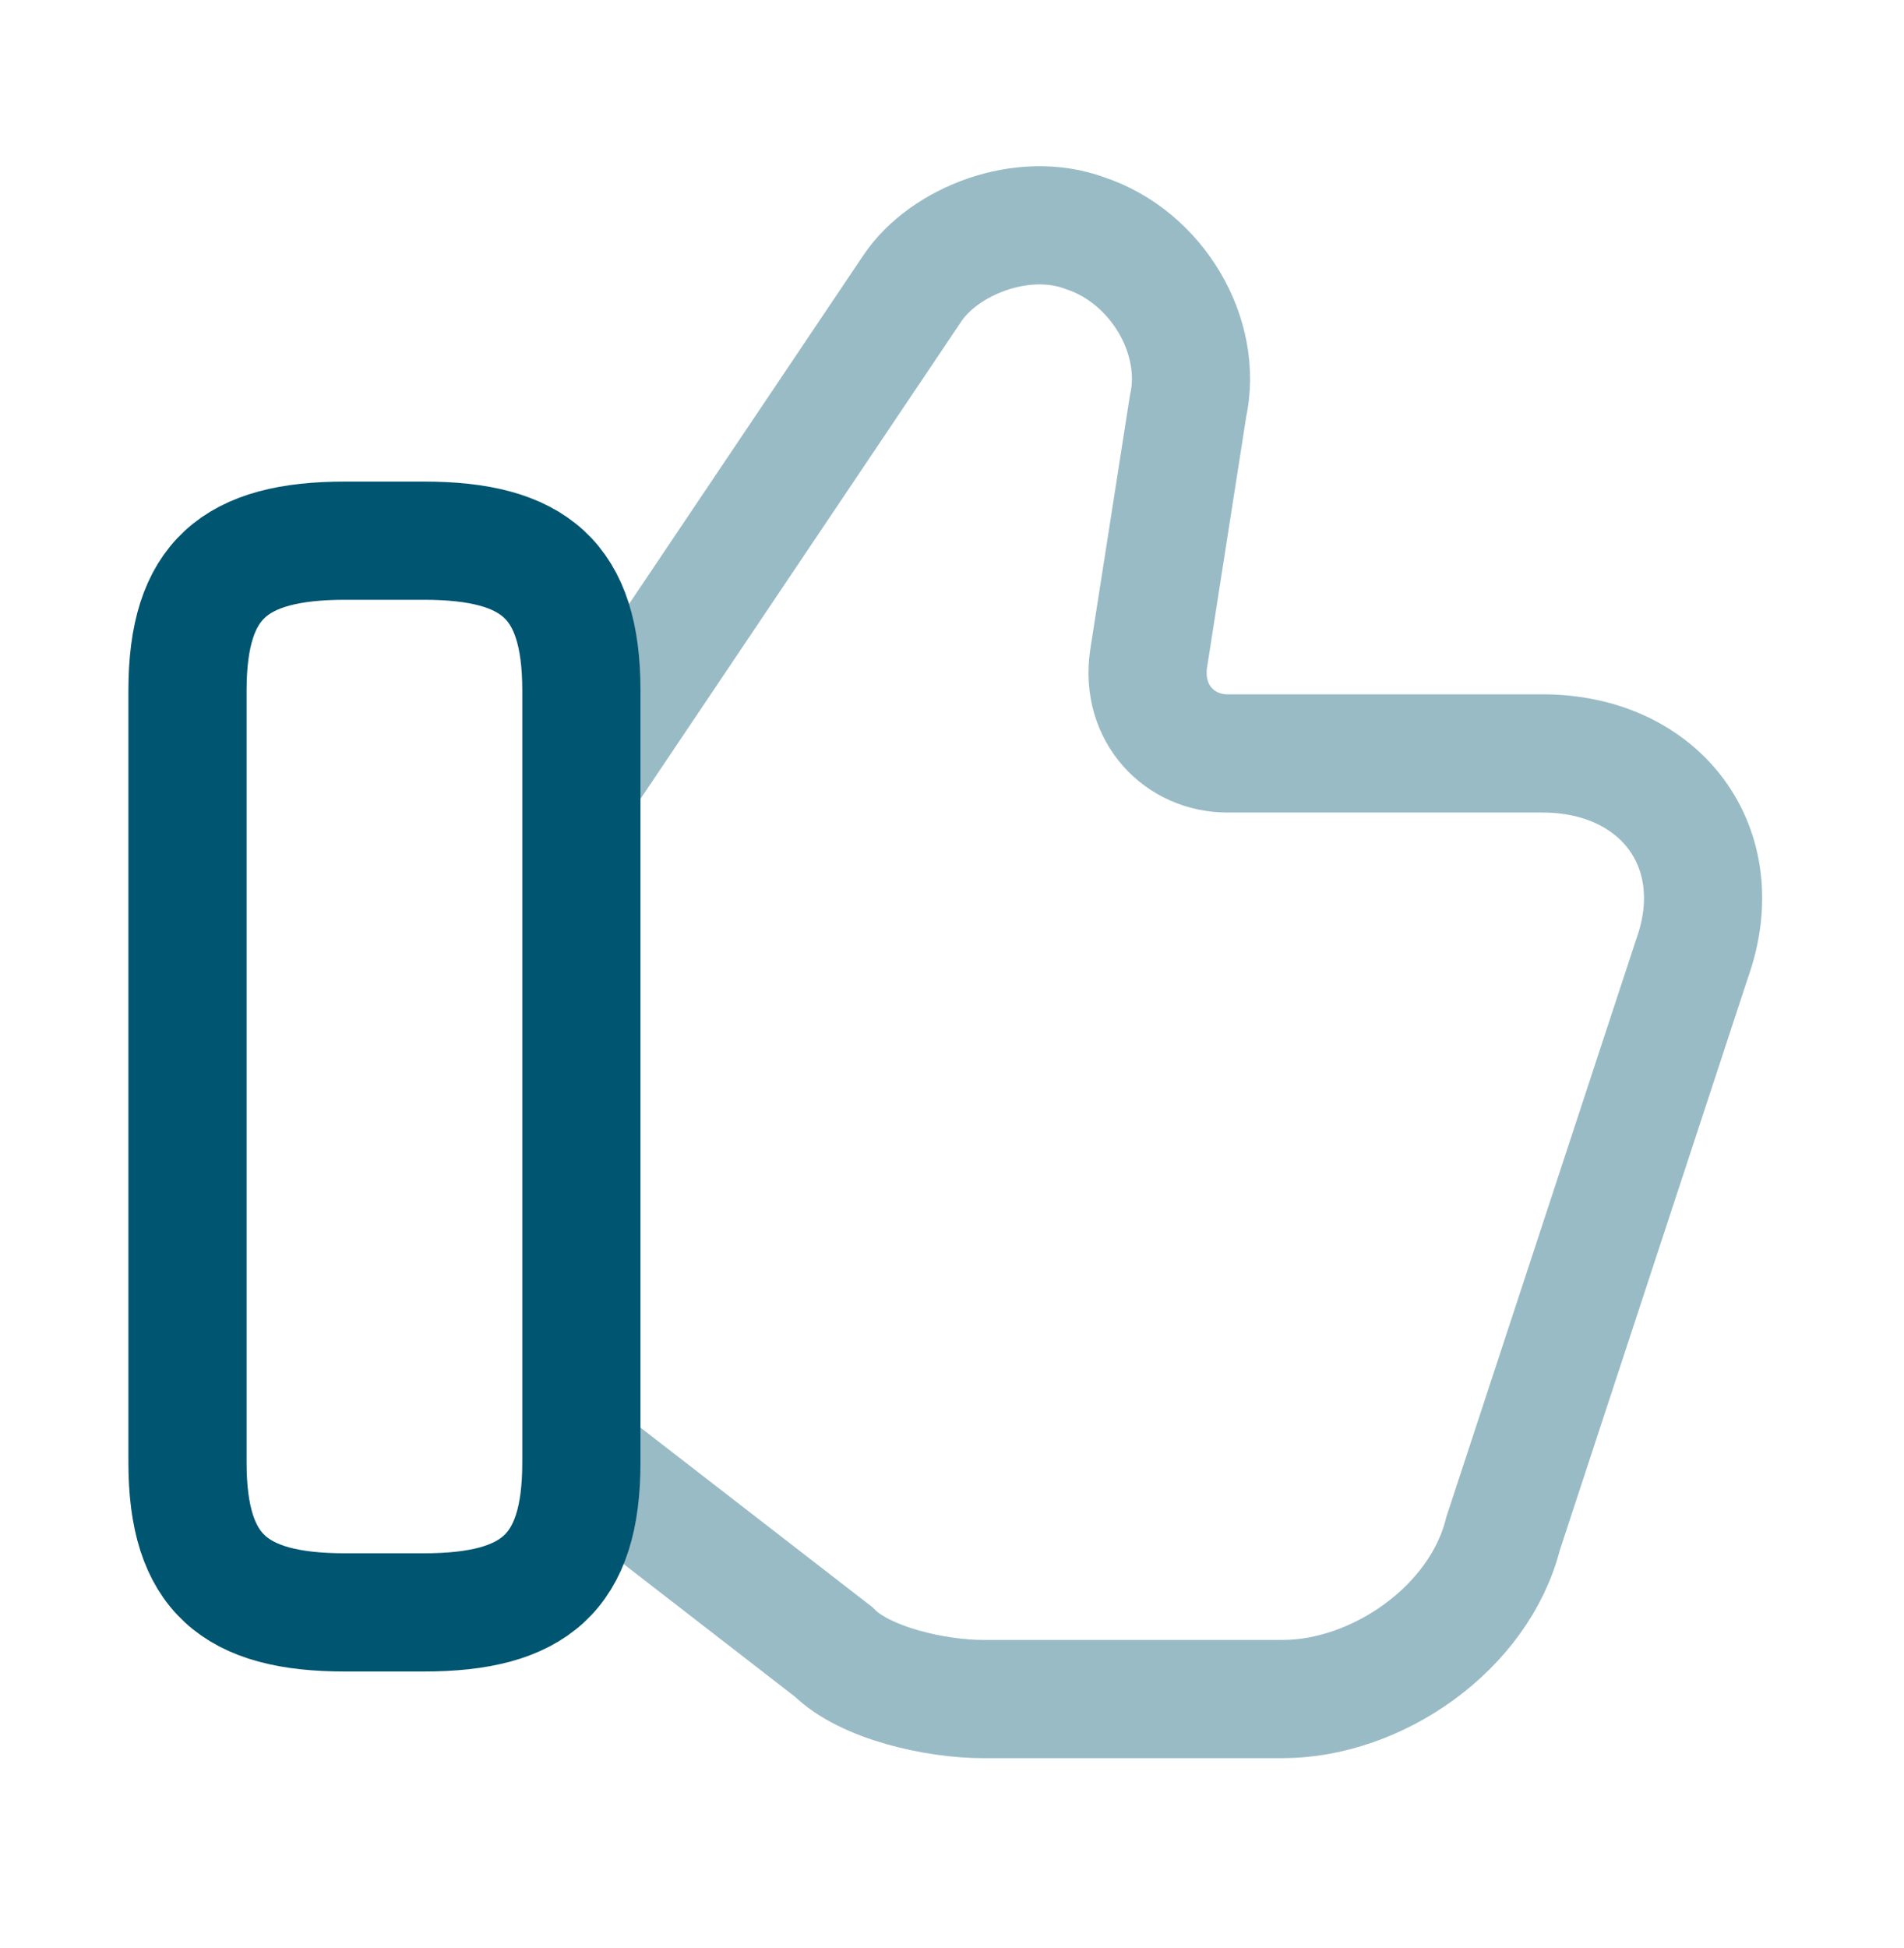
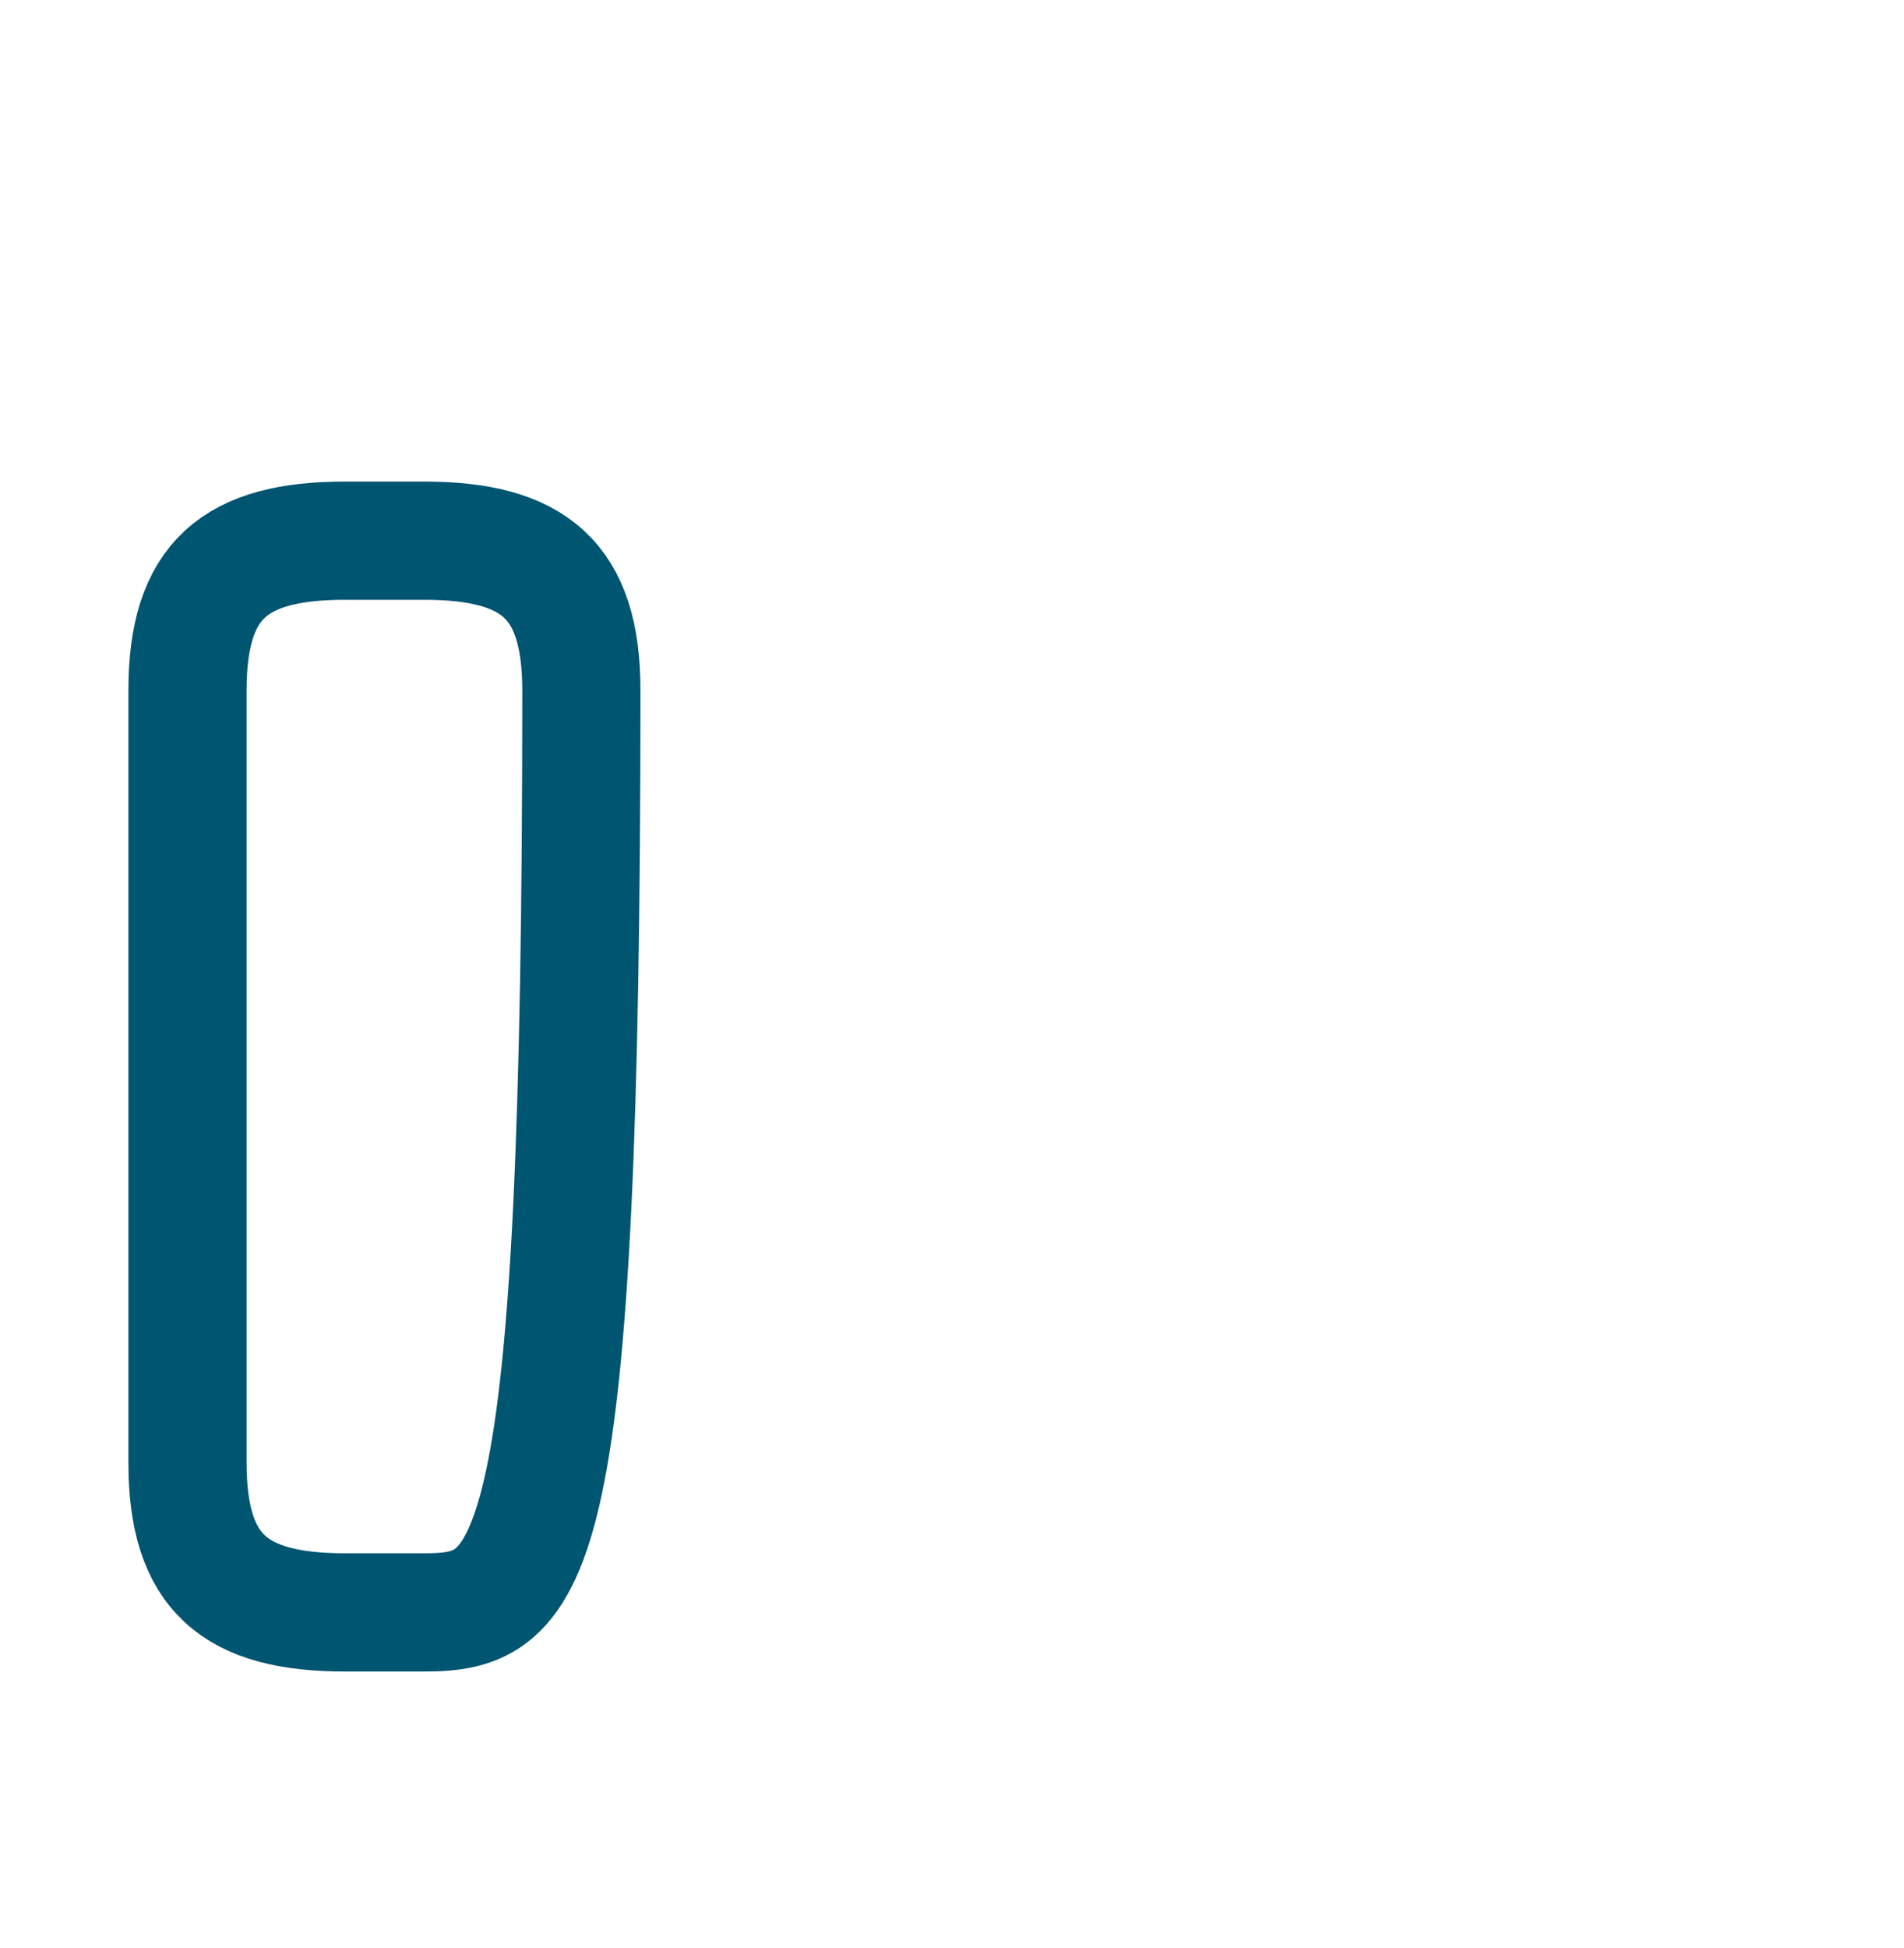
<svg xmlns="http://www.w3.org/2000/svg" width="44" height="45" viewBox="0 0 44 45" fill="none">
-   <path opacity="0.4" d="M13.617 33.791L19.261 38.16C19.989 38.888 21.627 39.252 22.72 39.252H29.638C31.822 39.252 34.189 37.614 34.735 35.429L39.104 22.14C40.015 19.591 38.376 17.406 35.645 17.406H28.363C27.271 17.406 26.361 16.496 26.543 15.222L27.453 9.396C27.817 7.758 26.725 5.937 25.086 5.391C23.63 4.845 21.809 5.573 21.081 6.665L13.617 17.77" stroke="#005571" stroke-width="2.731" stroke-miterlimit="10" />
-   <path d="M4.333 33.791V15.95C4.333 13.401 5.425 12.491 7.974 12.491H9.794C12.343 12.491 13.435 13.401 13.435 15.95V33.791C13.435 36.34 12.343 37.25 9.794 37.25H7.974C5.425 37.25 4.333 36.34 4.333 33.791Z" stroke="#005571" stroke-width="2.731" stroke-linecap="round" stroke-linejoin="round" />
+   <path d="M4.333 33.791V15.95C4.333 13.401 5.425 12.491 7.974 12.491H9.794C12.343 12.491 13.435 13.401 13.435 15.95C13.435 36.34 12.343 37.25 9.794 37.25H7.974C5.425 37.25 4.333 36.34 4.333 33.791Z" stroke="#005571" stroke-width="2.731" stroke-linecap="round" stroke-linejoin="round" />
</svg>